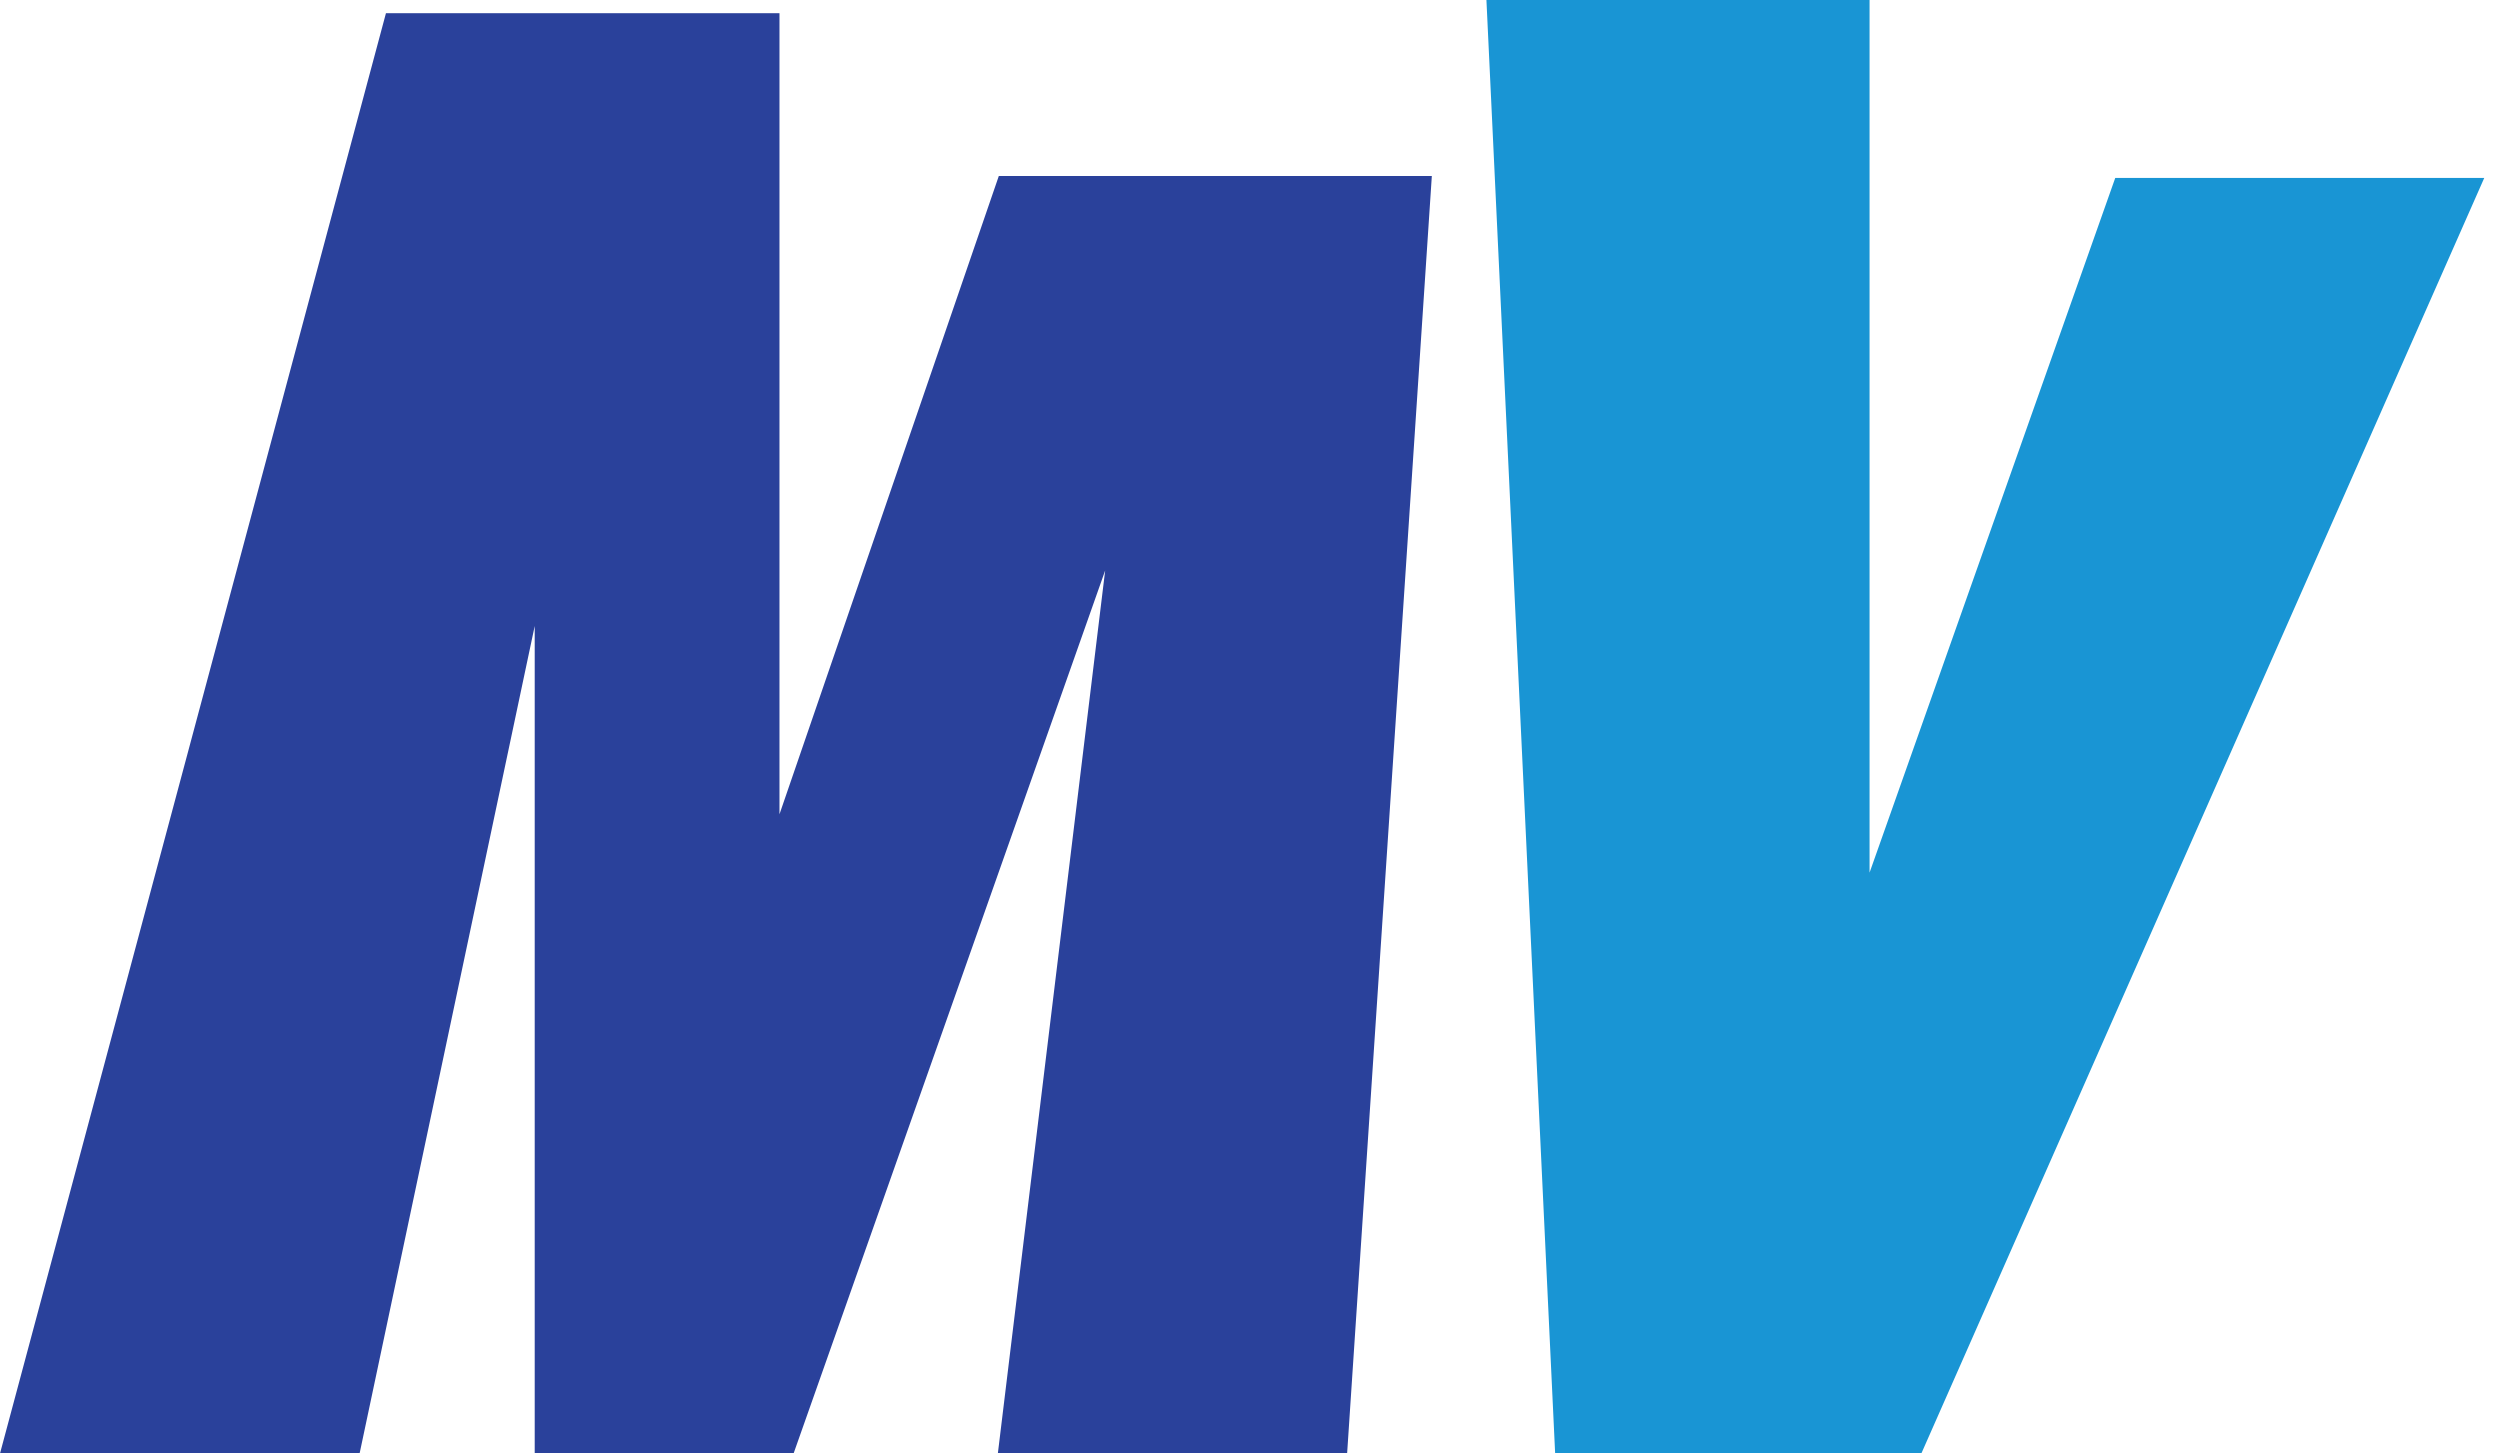
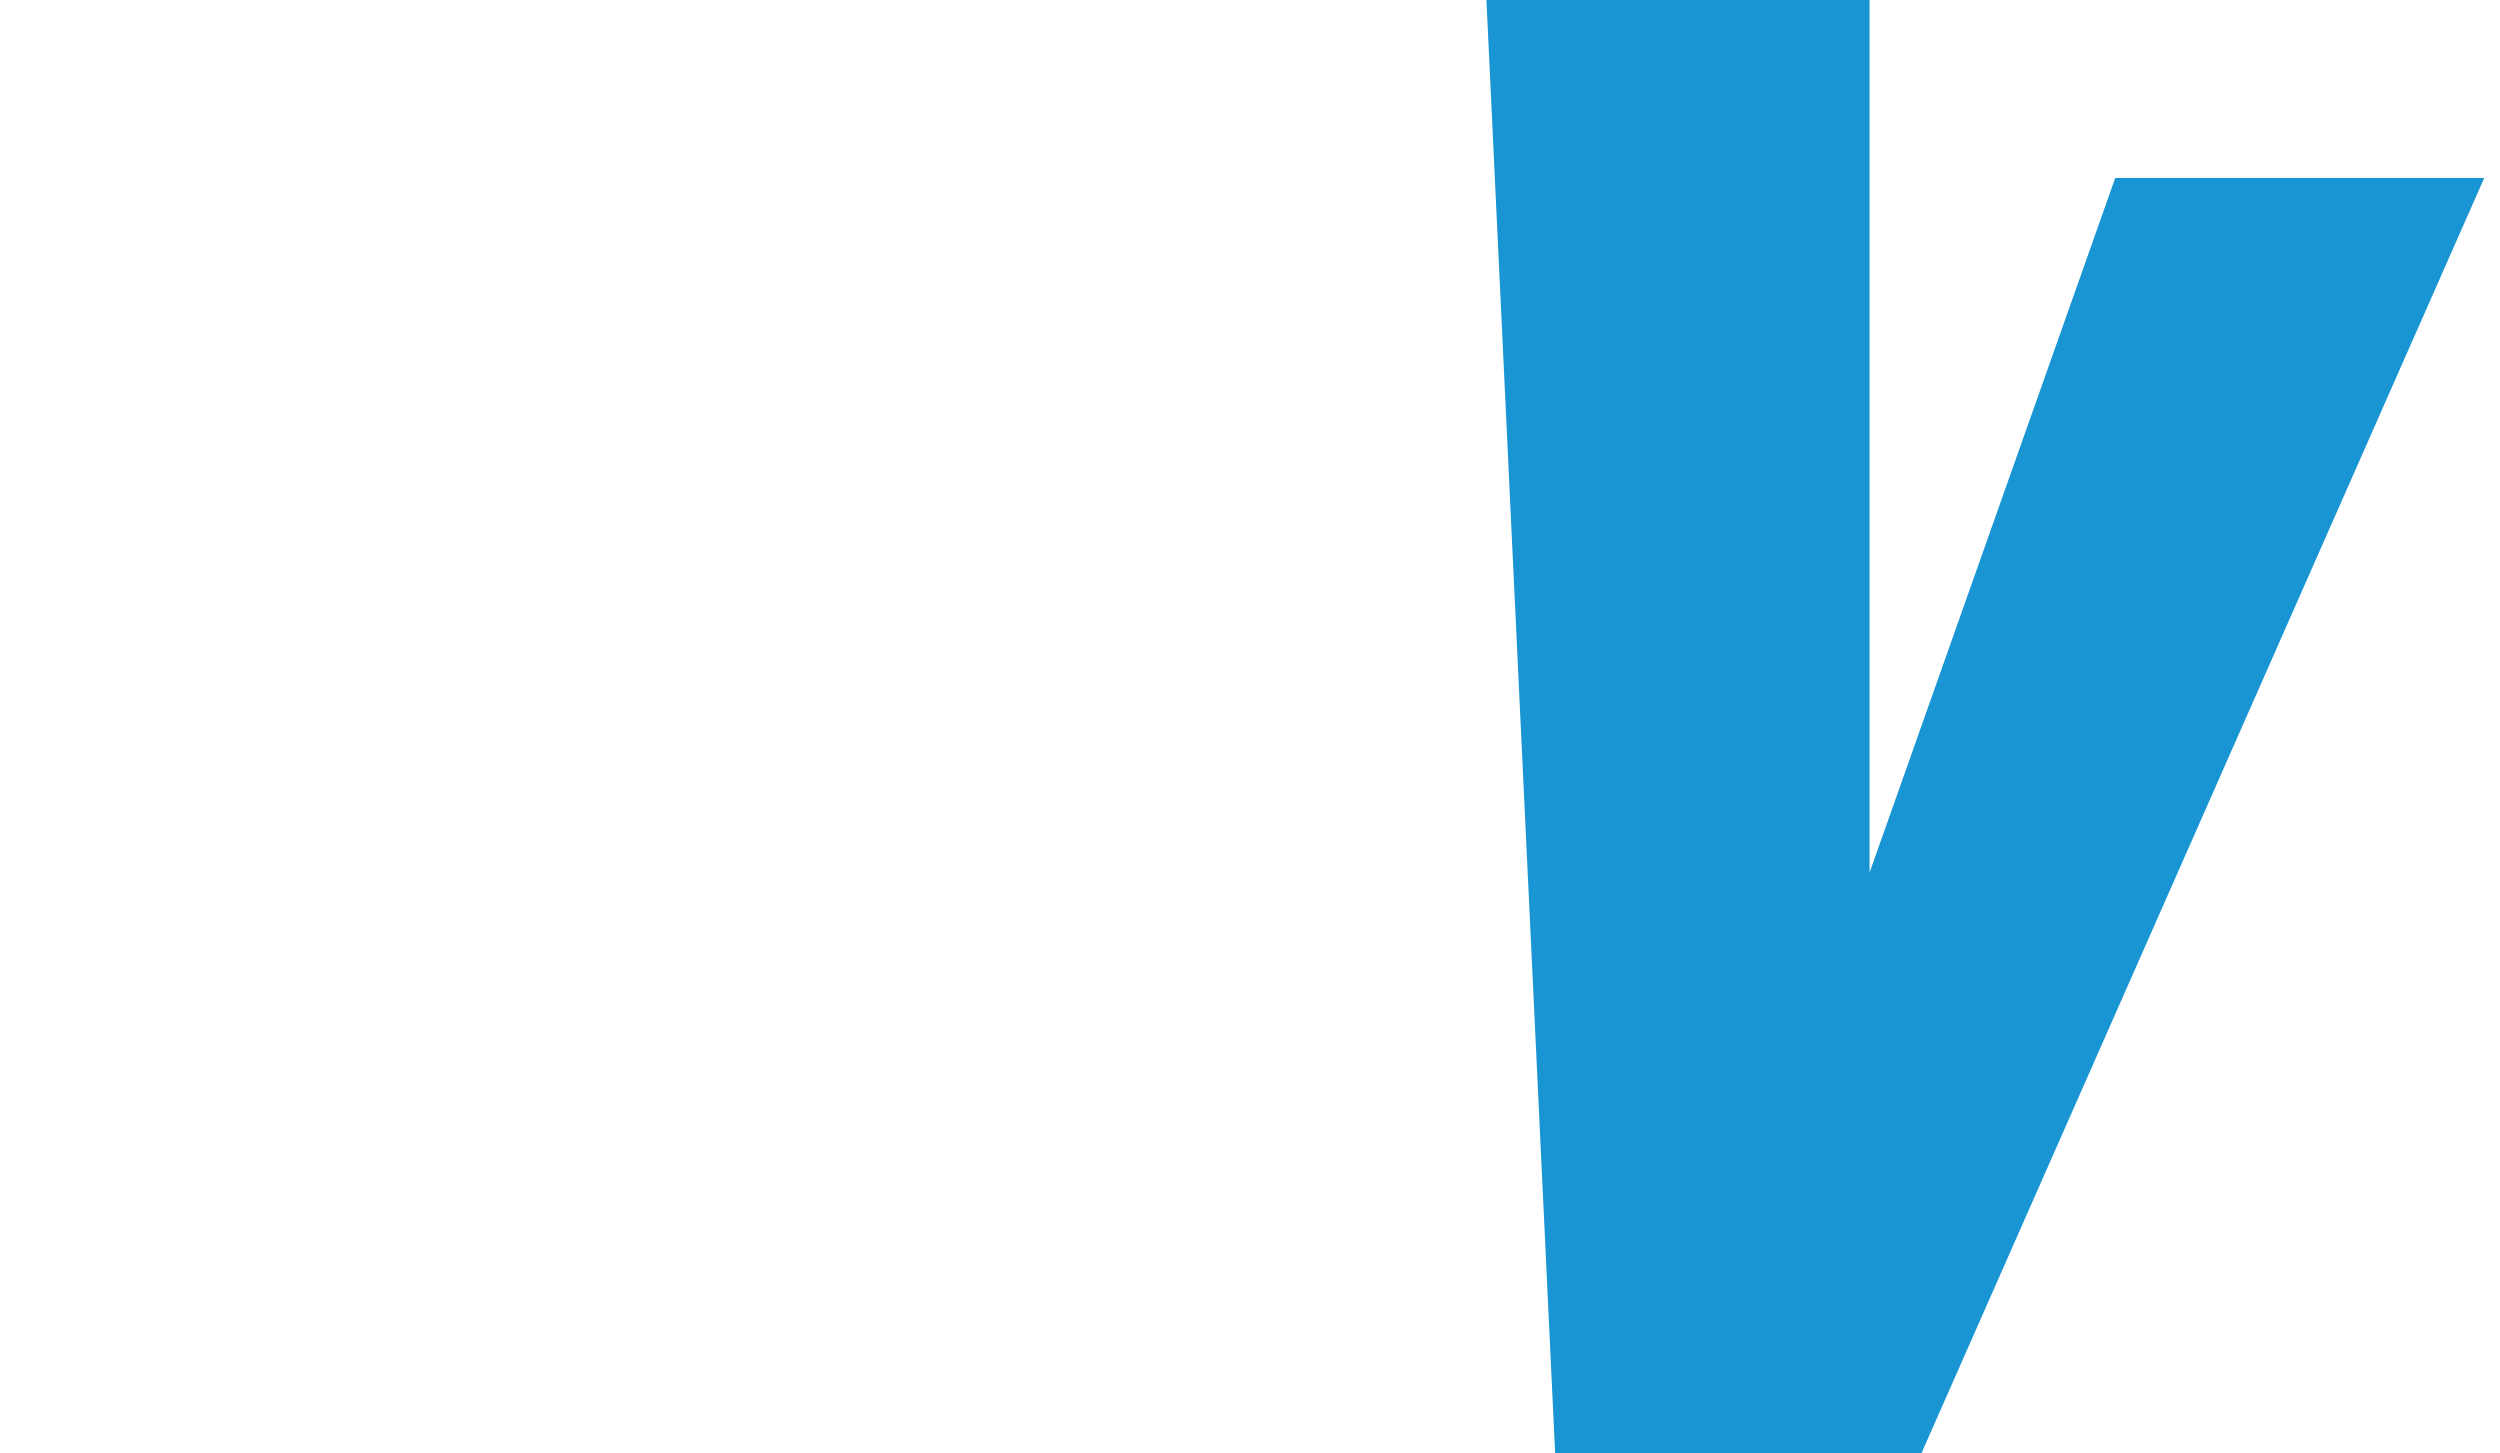
<svg xmlns="http://www.w3.org/2000/svg" width="86" height="50" viewBox="0 0 86 50" fill="none">
-   <path d="M13.277 0.453L0 50H12.37L18.394 21.535V50H27.299L38.018 19.624L34.326 50H46.341L49.255 6.055H34.359L26.814 28.011V0.453H13.277Z" fill="#2A419B" />
  <path d="M53.497 50L51.133 0H64.313V30.019L72.765 6.12H85.459L66.094 50H53.497Z" fill="#1995D4" />
</svg>